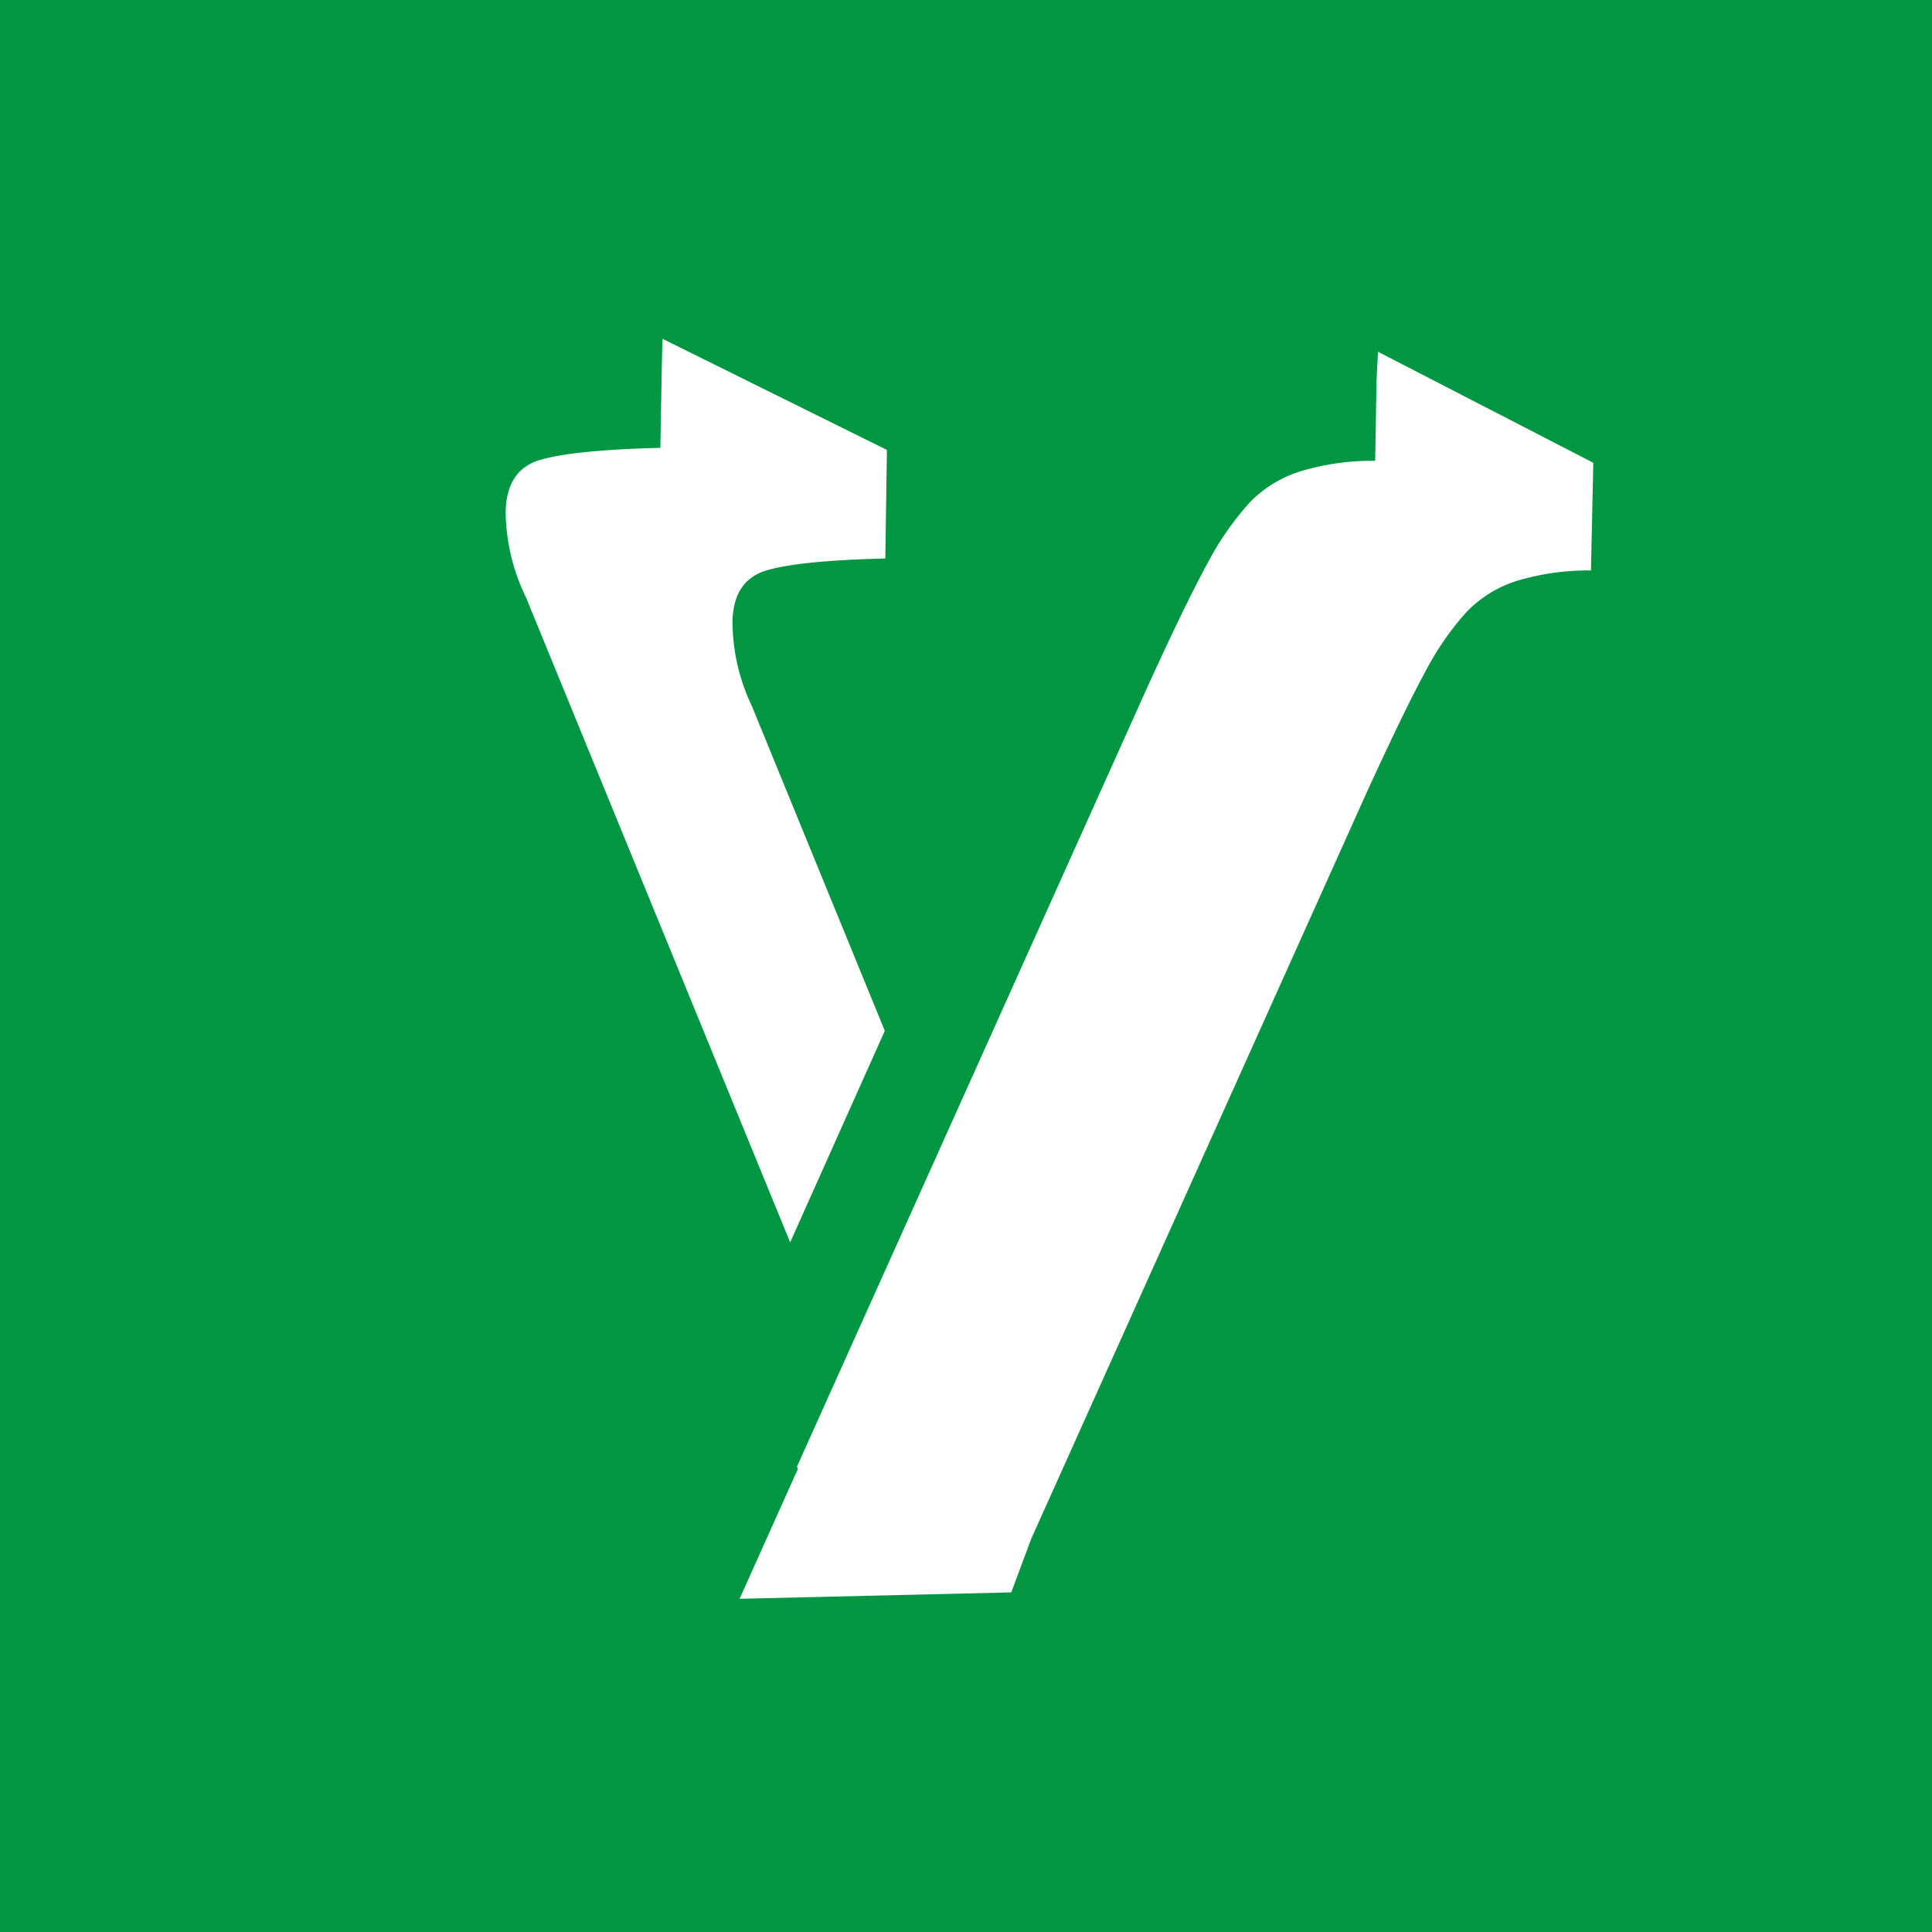
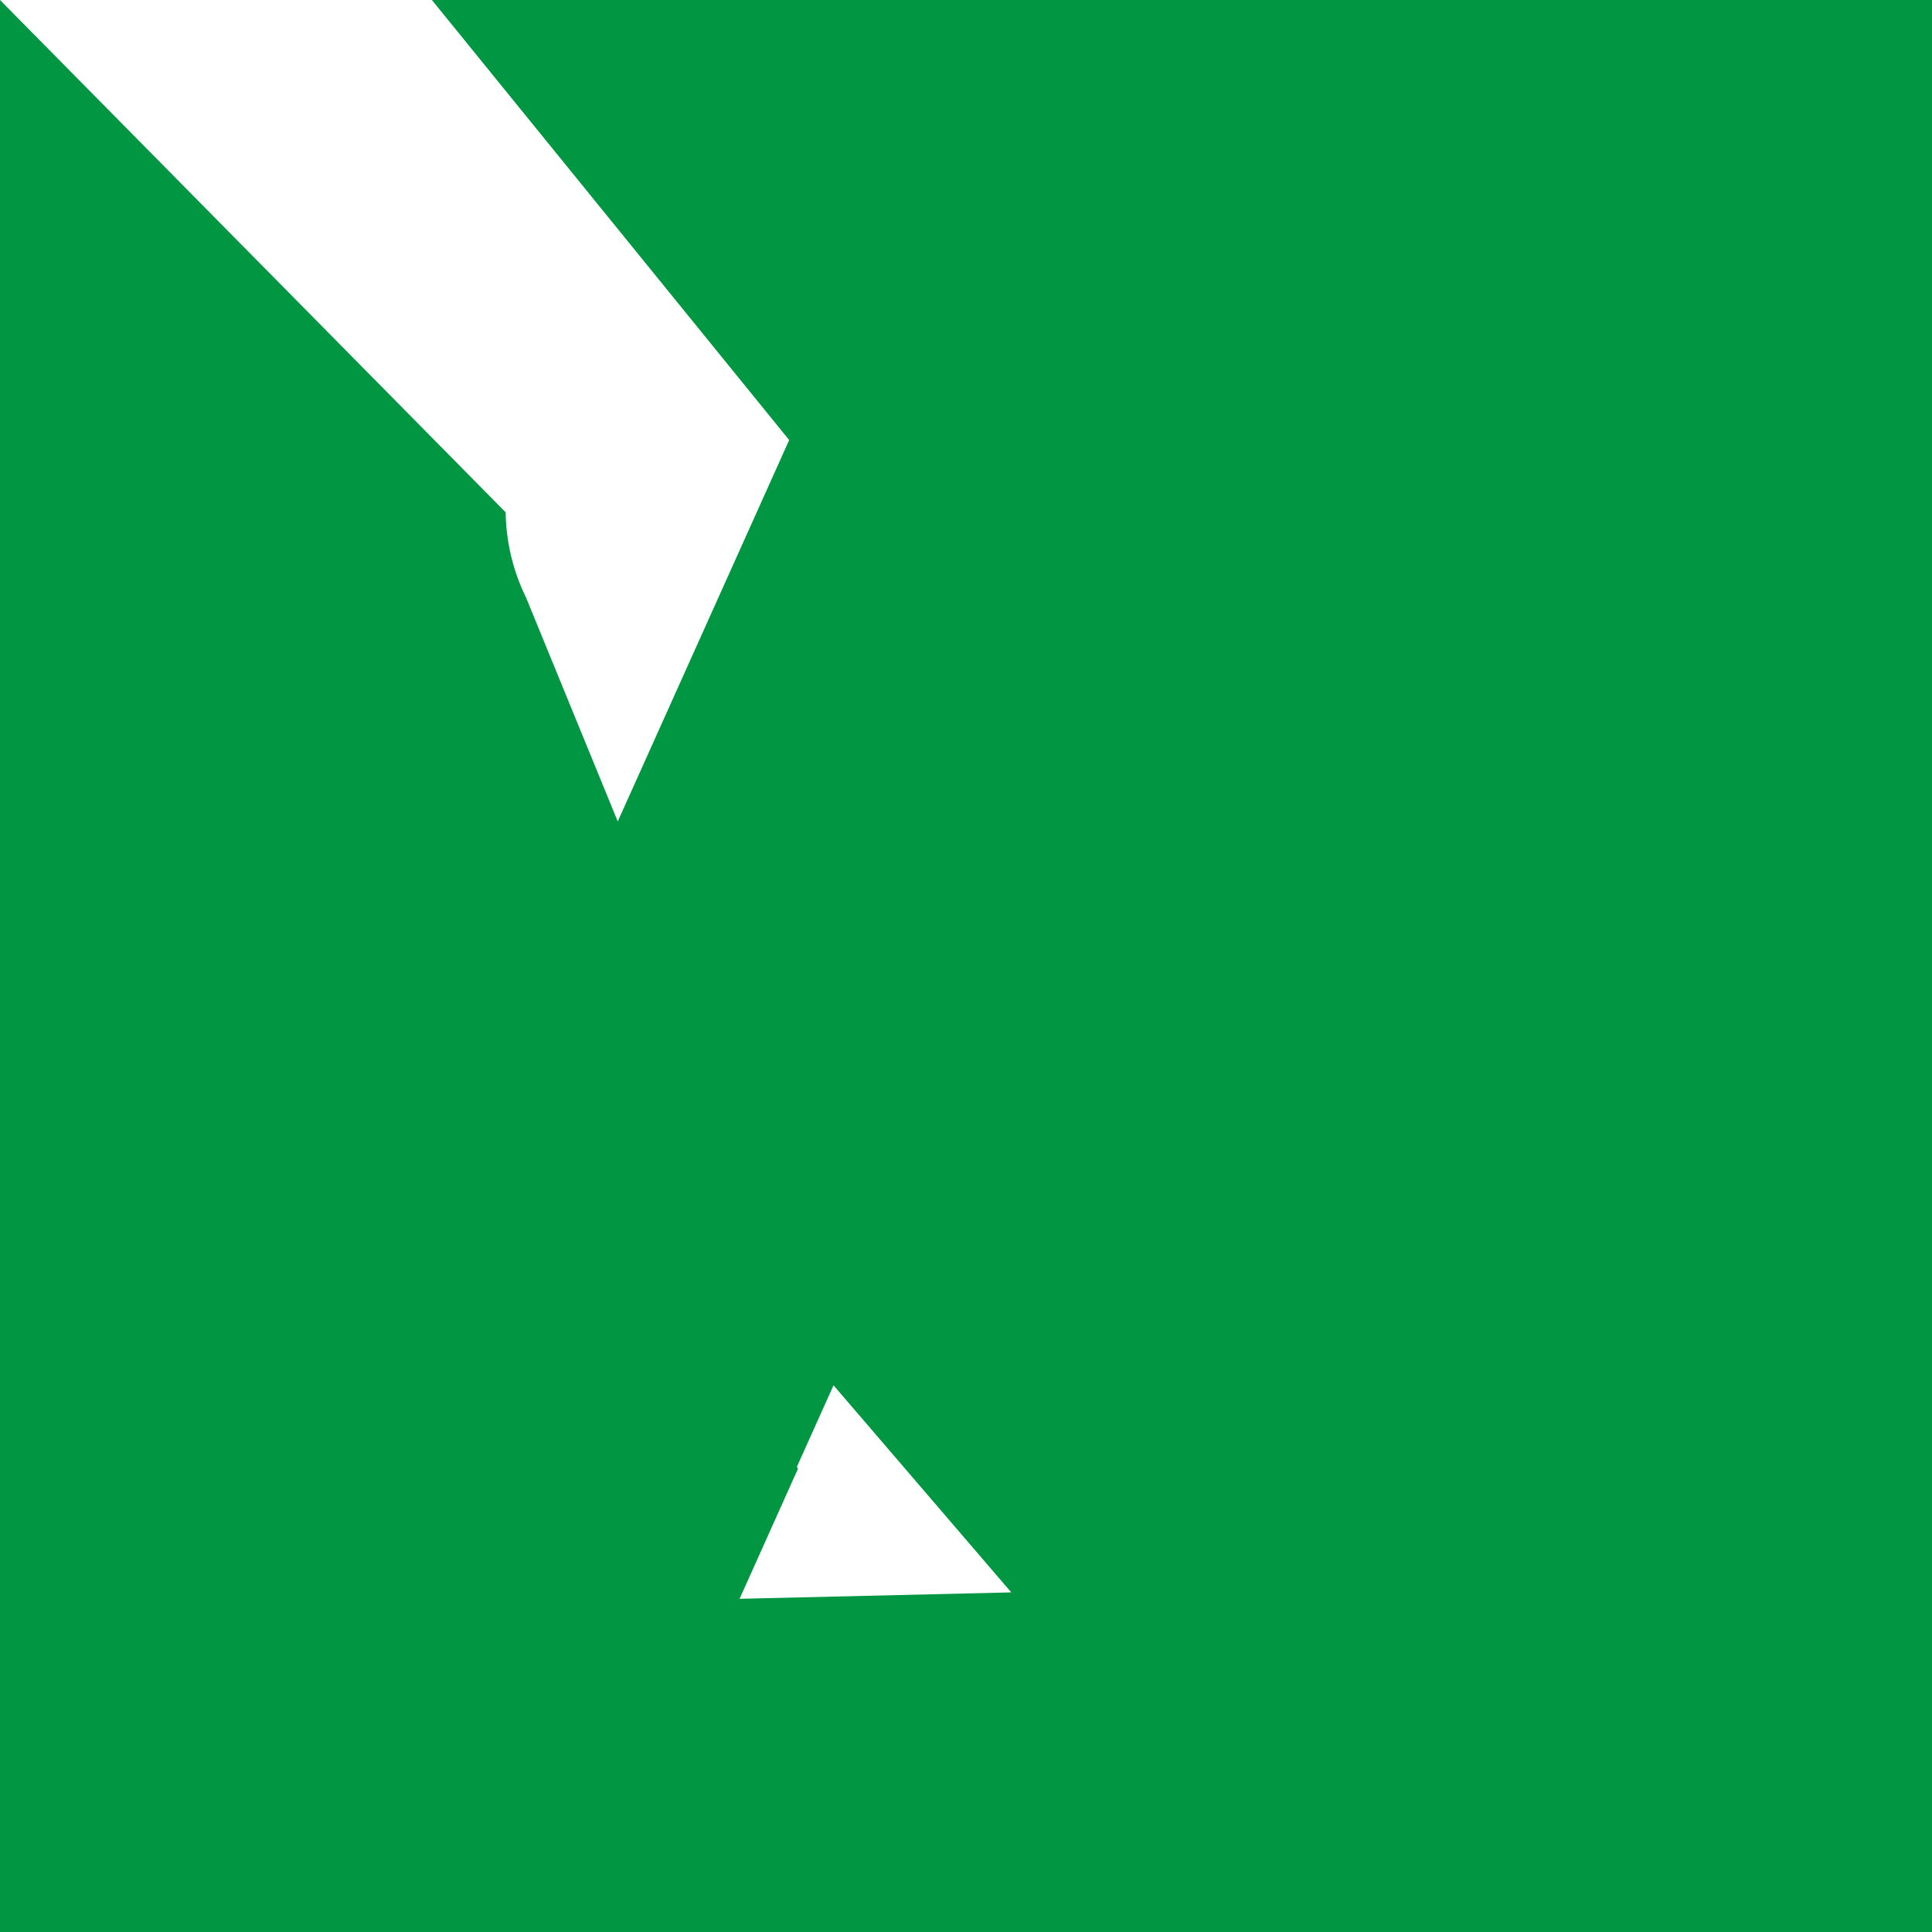
<svg xmlns="http://www.w3.org/2000/svg" id="Laag_1" data-name="Laag 1" viewBox="0 0 256 256">
  <defs>
    <style>.cls-1{fill:#009642;}</style>
  </defs>
-   <path class="cls-1" d="M0,0V256H256V0ZM67,67.88c.06-3.75,1.6-6.07,4.57-6.94s8.29-1.41,15.93-1.6l.19-10.74.09-3.71,29.74,14.73L117.31,74c-7.55.19-12.81.71-15.74,1.58s-4.46,3.15-4.51,6.86a26.22,26.22,0,0,0,2.58,11.15l17.6,43L104.7,164.62l-35-85.45A26.55,26.55,0,0,1,67,67.88Zm143.81,7.71a32.82,32.82,0,0,0-9.69,1.34,15.78,15.78,0,0,0-6.84,4.21,38,38,0,0,0-5.46,7.94c-1.83,3.36-4.39,8.65-7.68,15.82l-44.5,99L134,211l-36,.85,7.73-17.22-.13-.29,46.6-103.66q5-10.92,7.78-16a39.24,39.24,0,0,1,5.52-8,15.93,15.93,0,0,1,6.92-4.26,32.89,32.89,0,0,1,9.8-1.36l.18-10.7.19-3.75,28.53,14.71Z" />
+   <path class="cls-1" d="M0,0V256H256V0Zc.06-3.75,1.6-6.07,4.57-6.94s8.29-1.41,15.93-1.6l.19-10.74.09-3.71,29.74,14.73L117.31,74c-7.55.19-12.81.71-15.74,1.58s-4.46,3.15-4.51,6.86a26.22,26.22,0,0,0,2.58,11.15l17.6,43L104.7,164.62l-35-85.45A26.55,26.55,0,0,1,67,67.88Zm143.81,7.71a32.82,32.82,0,0,0-9.69,1.34,15.78,15.78,0,0,0-6.84,4.21,38,38,0,0,0-5.46,7.94c-1.83,3.36-4.39,8.65-7.68,15.82l-44.5,99L134,211l-36,.85,7.73-17.22-.13-.29,46.6-103.66q5-10.92,7.78-16a39.24,39.24,0,0,1,5.52-8,15.93,15.93,0,0,1,6.92-4.26,32.89,32.89,0,0,1,9.8-1.36l.18-10.7.19-3.75,28.53,14.71Z" />
</svg>